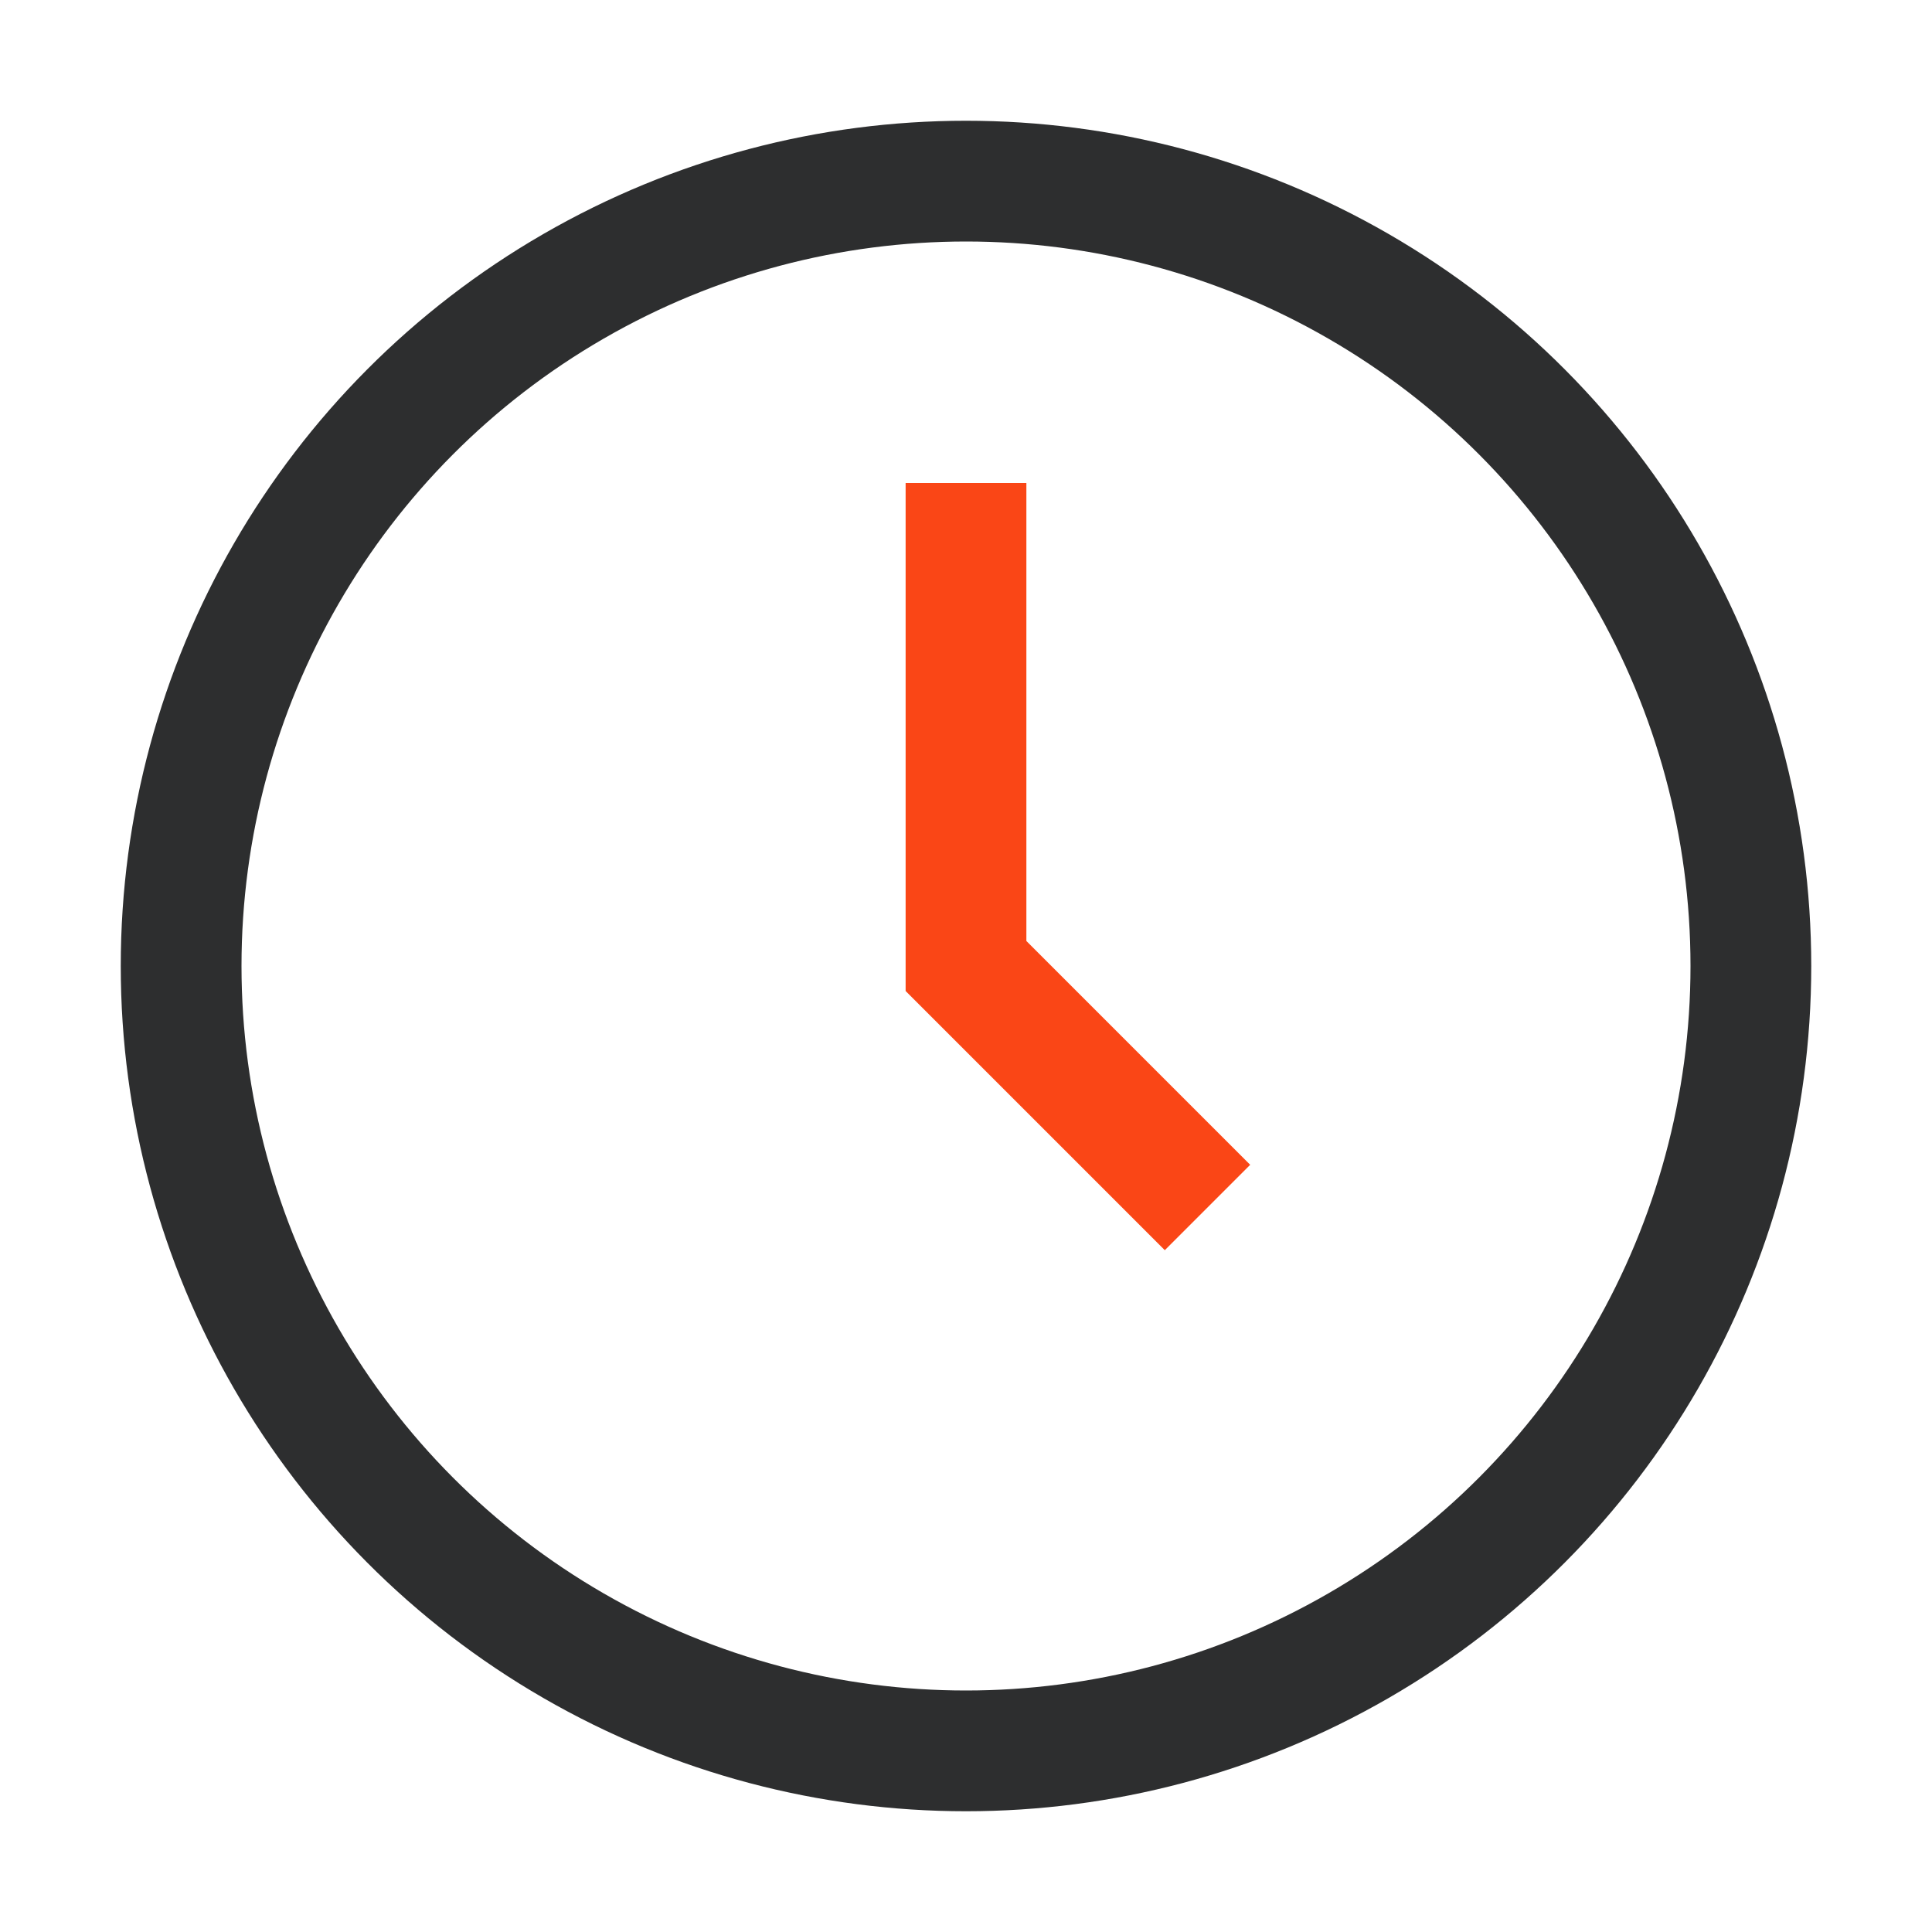
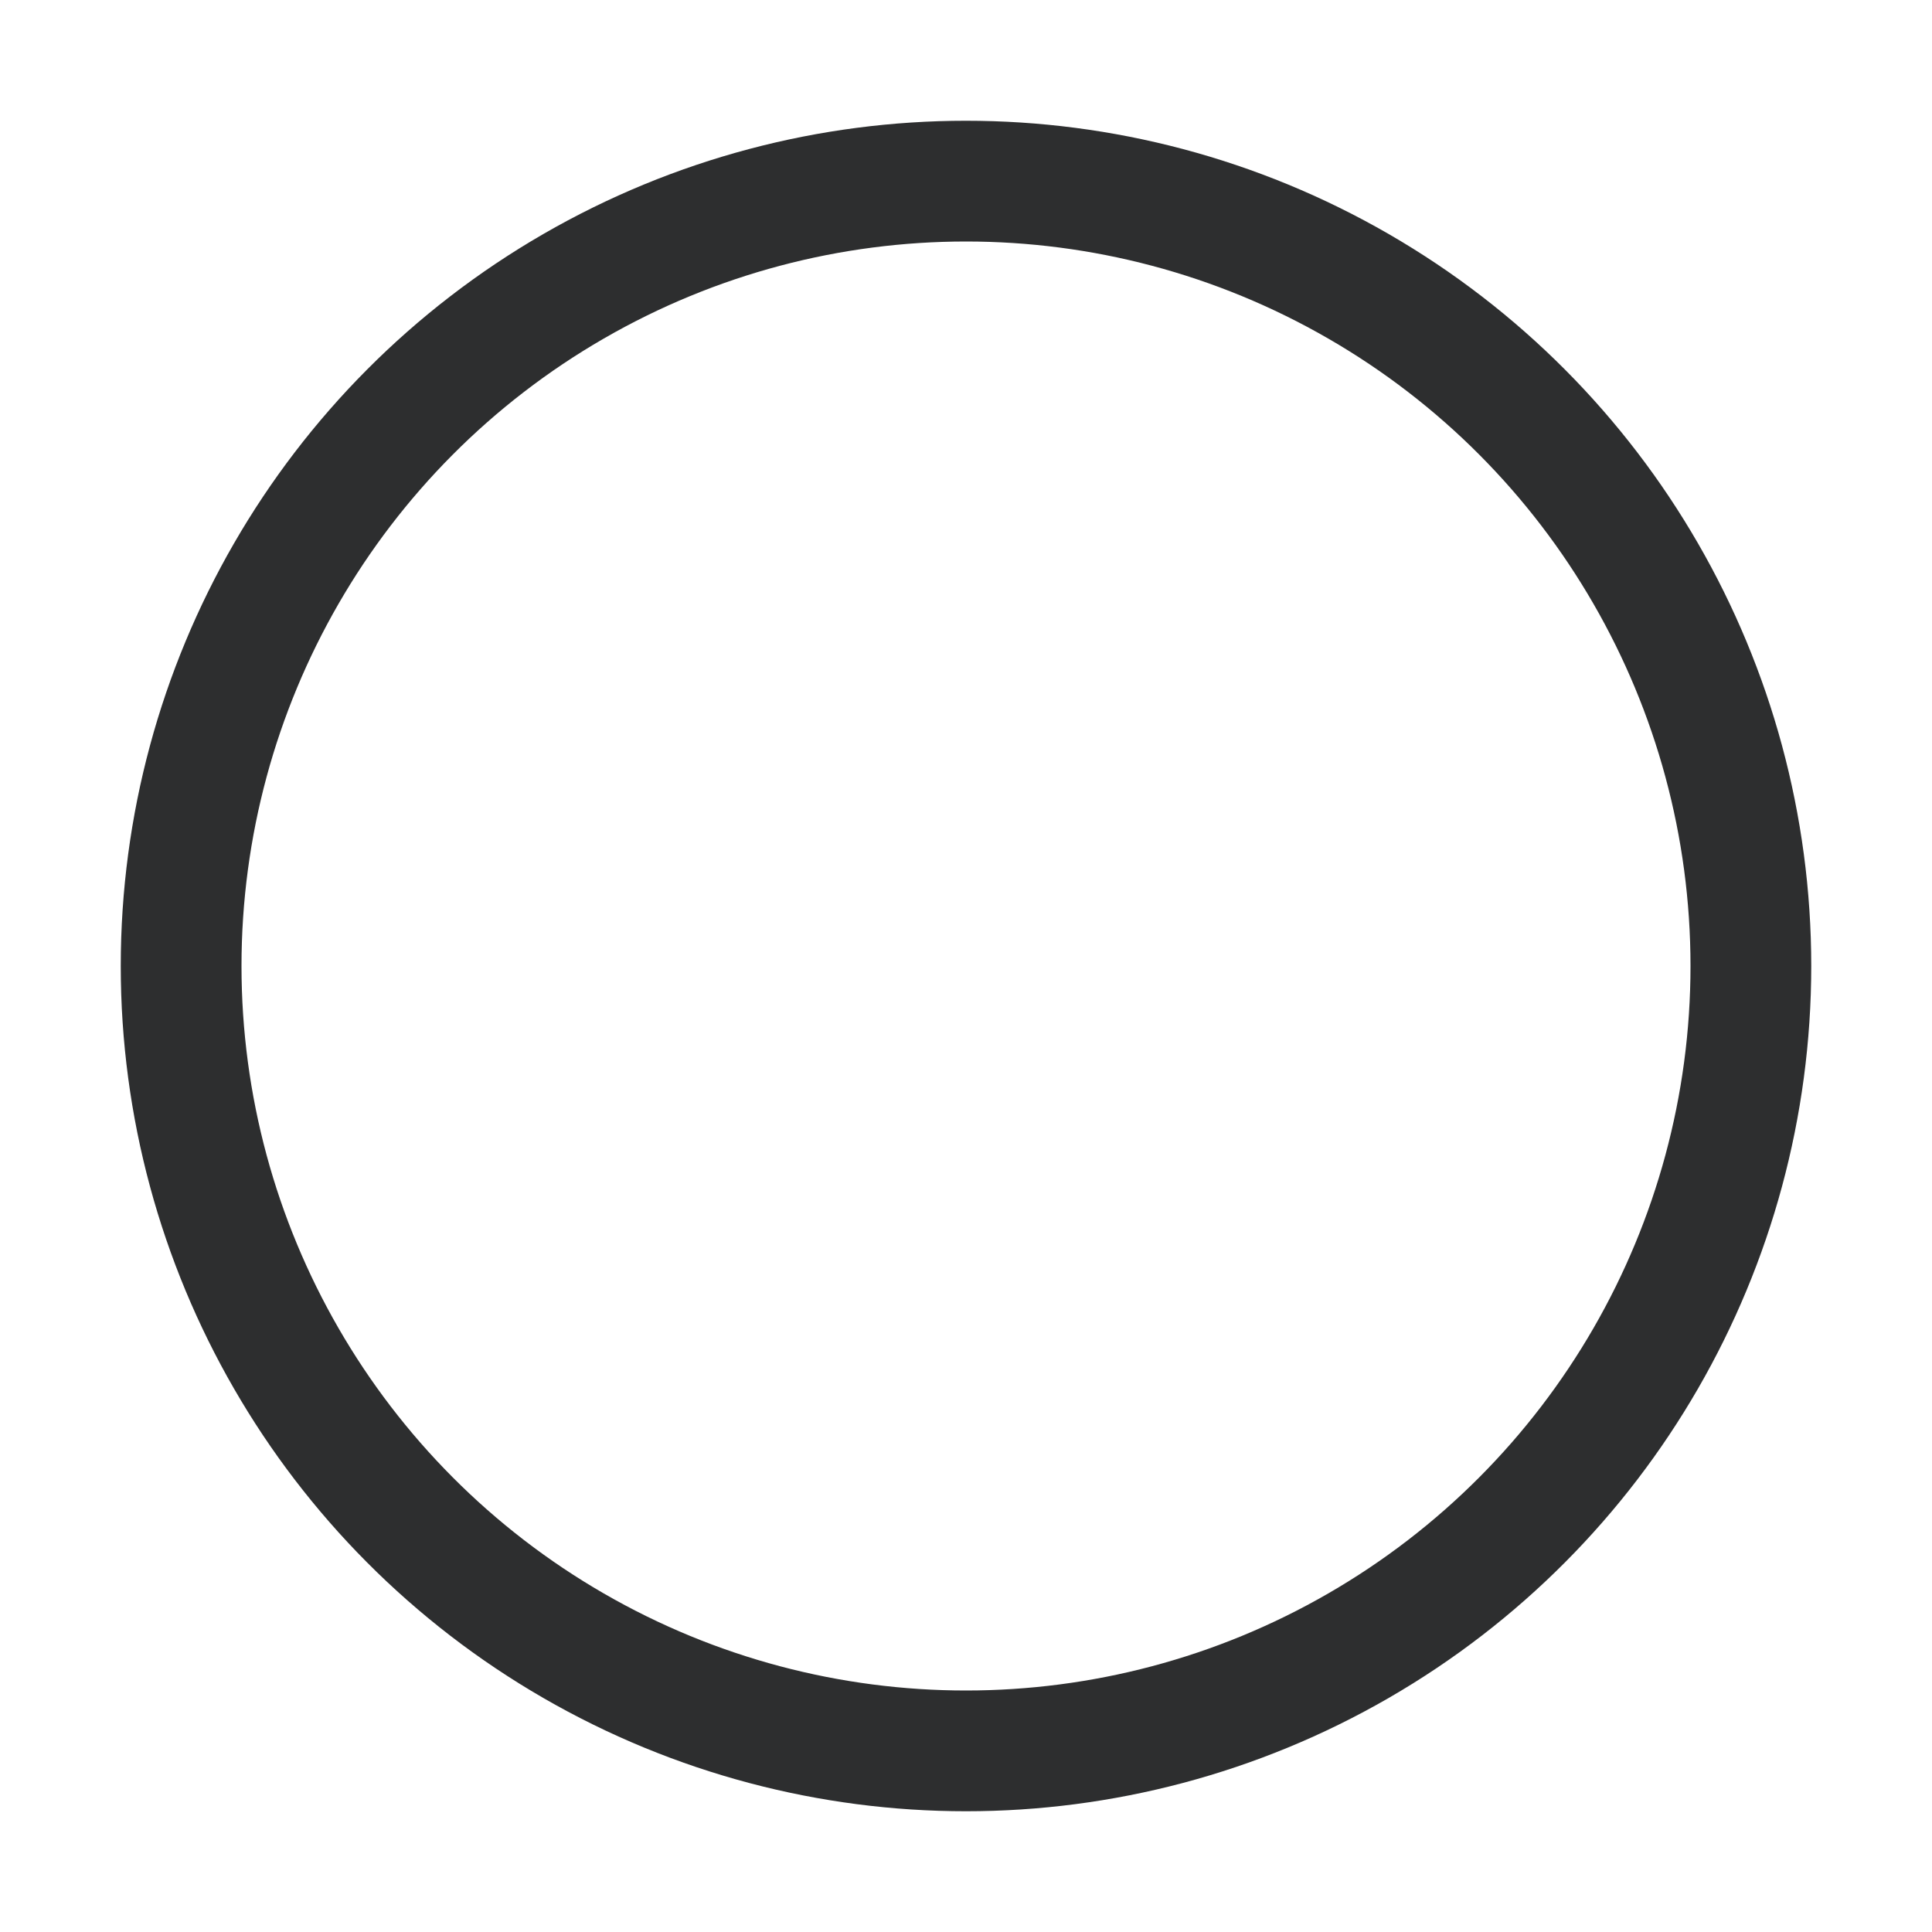
<svg xmlns="http://www.w3.org/2000/svg" width="64" height="64" viewBox="0 0 64 64">
  <g fill="none" fill-rule="evenodd">
    <circle cx="32" cy="32" r="26" stroke="#2D2E2F" stroke-linecap="square" stroke-width="4" />
-     <polyline stroke="#FA4616" stroke-width="4" points="32 16 32 32 40 40" />
  </g>
</svg>